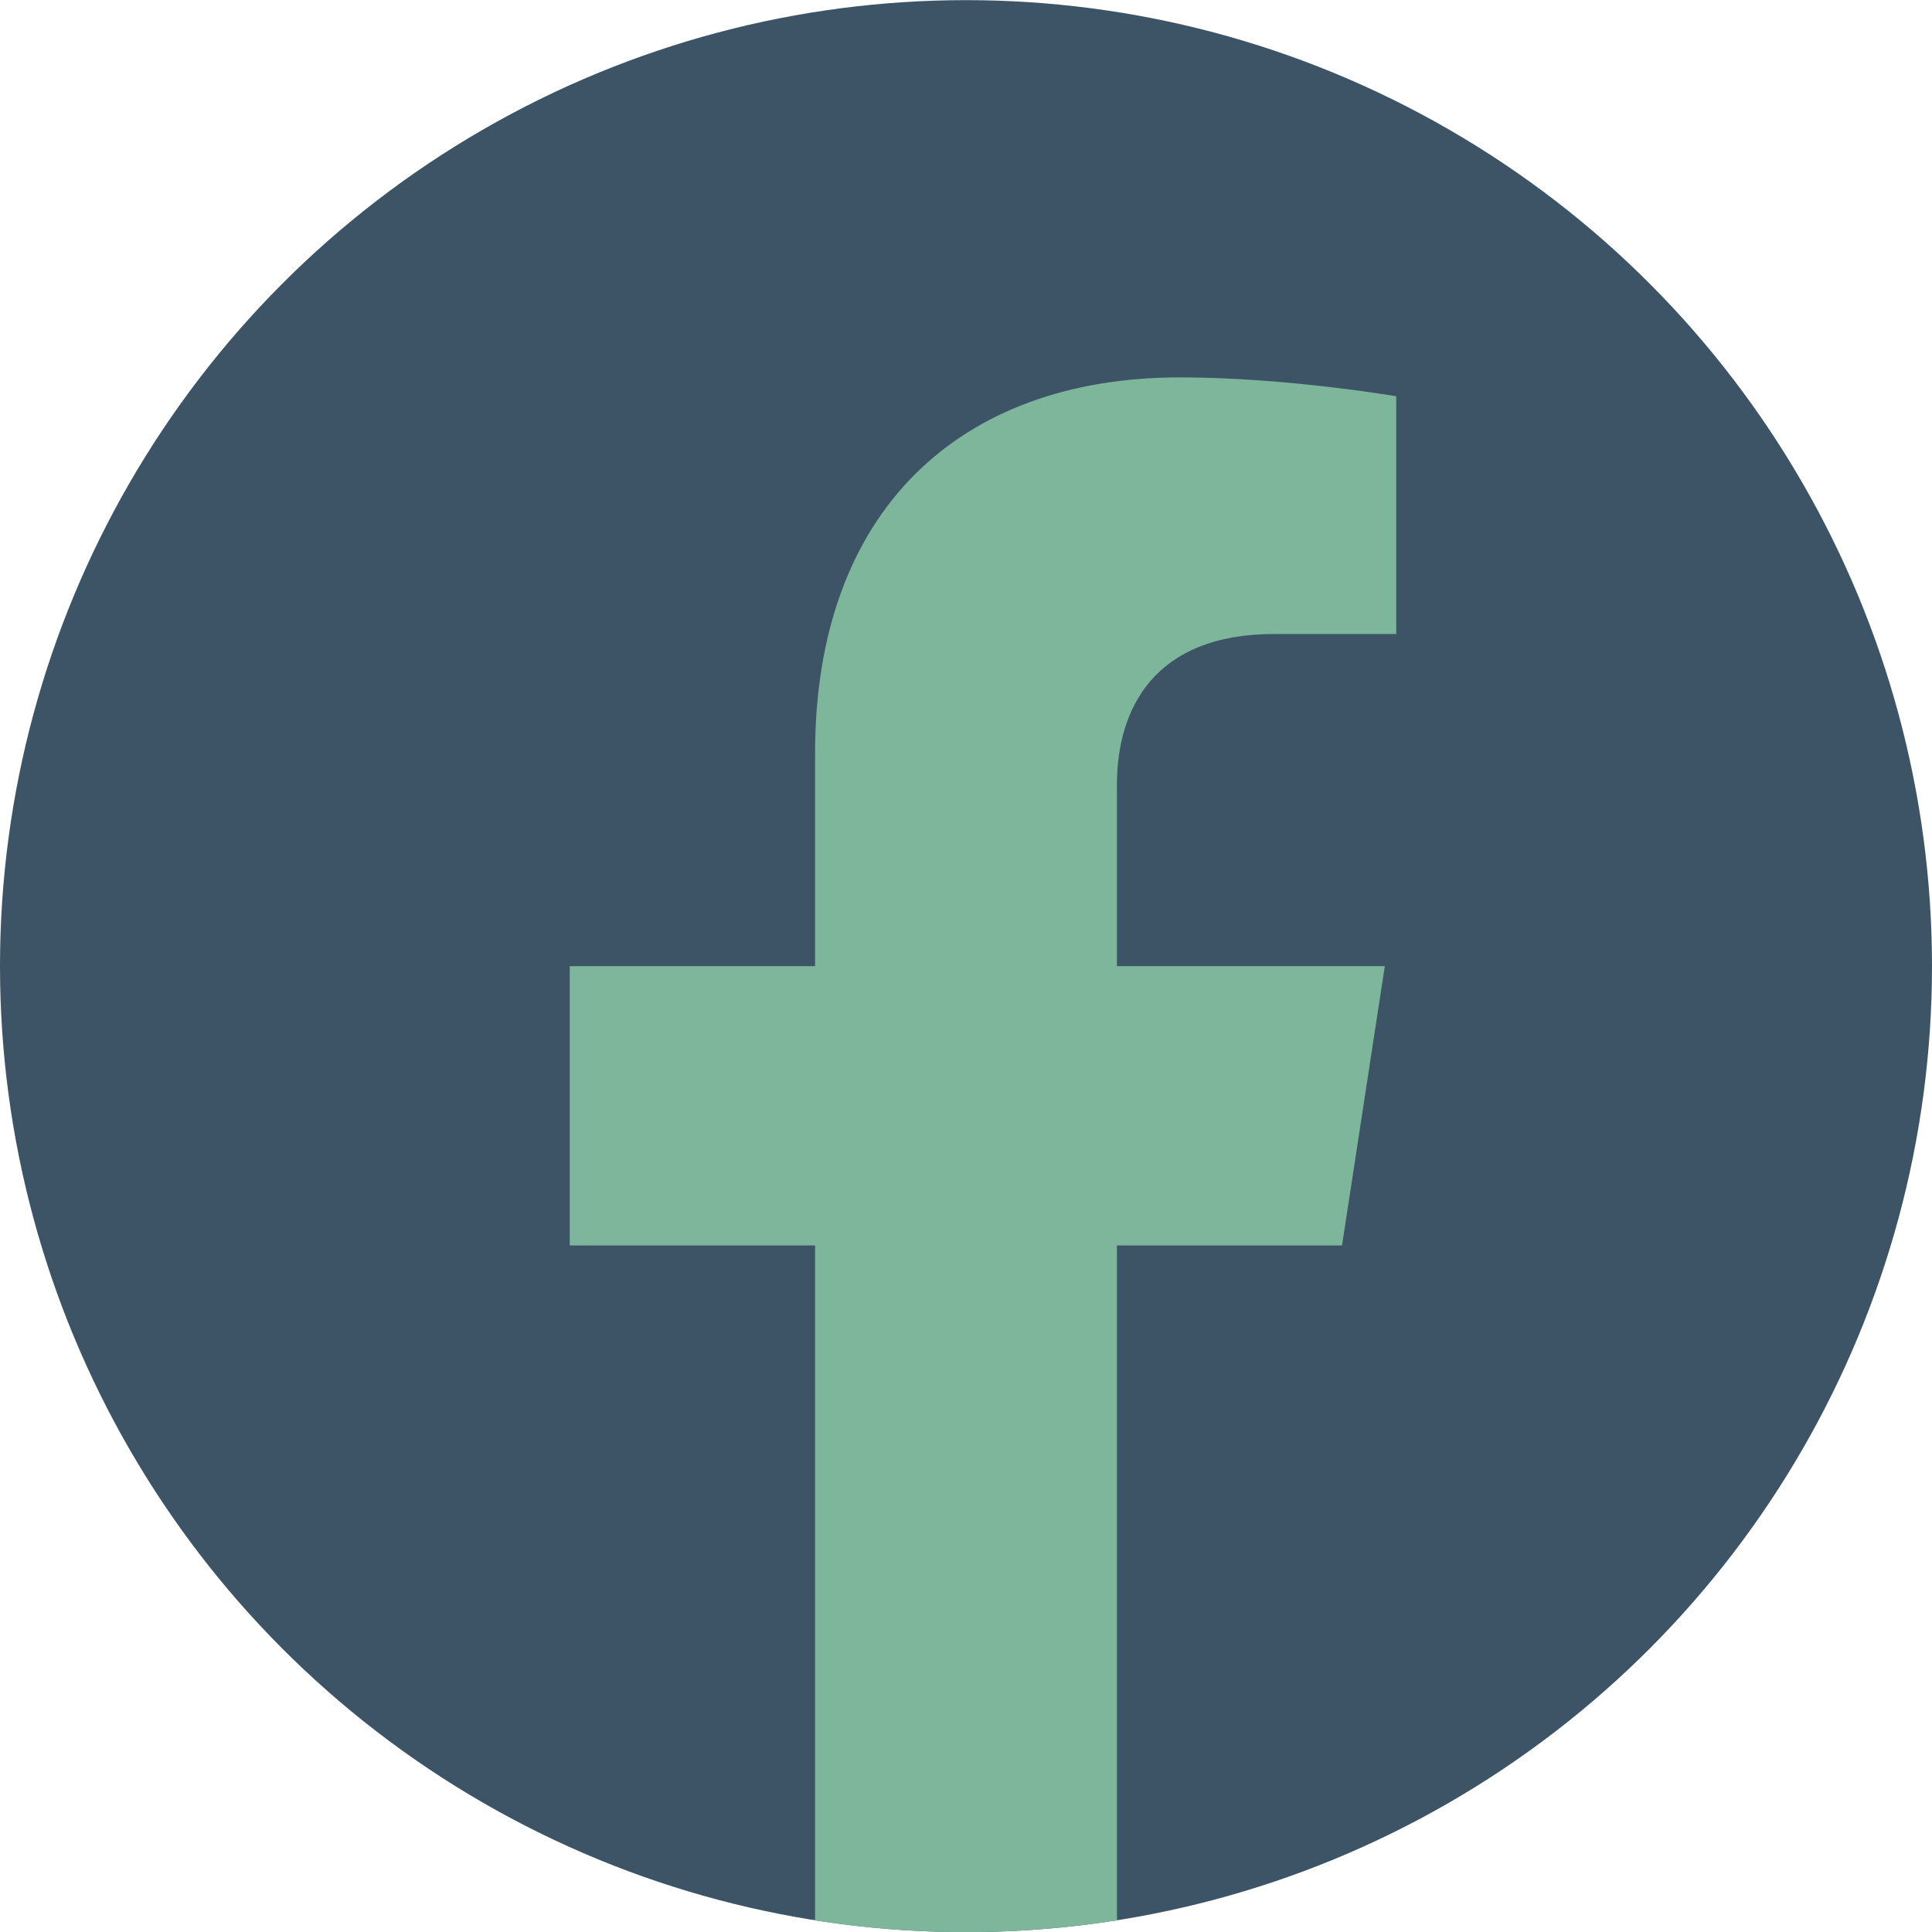
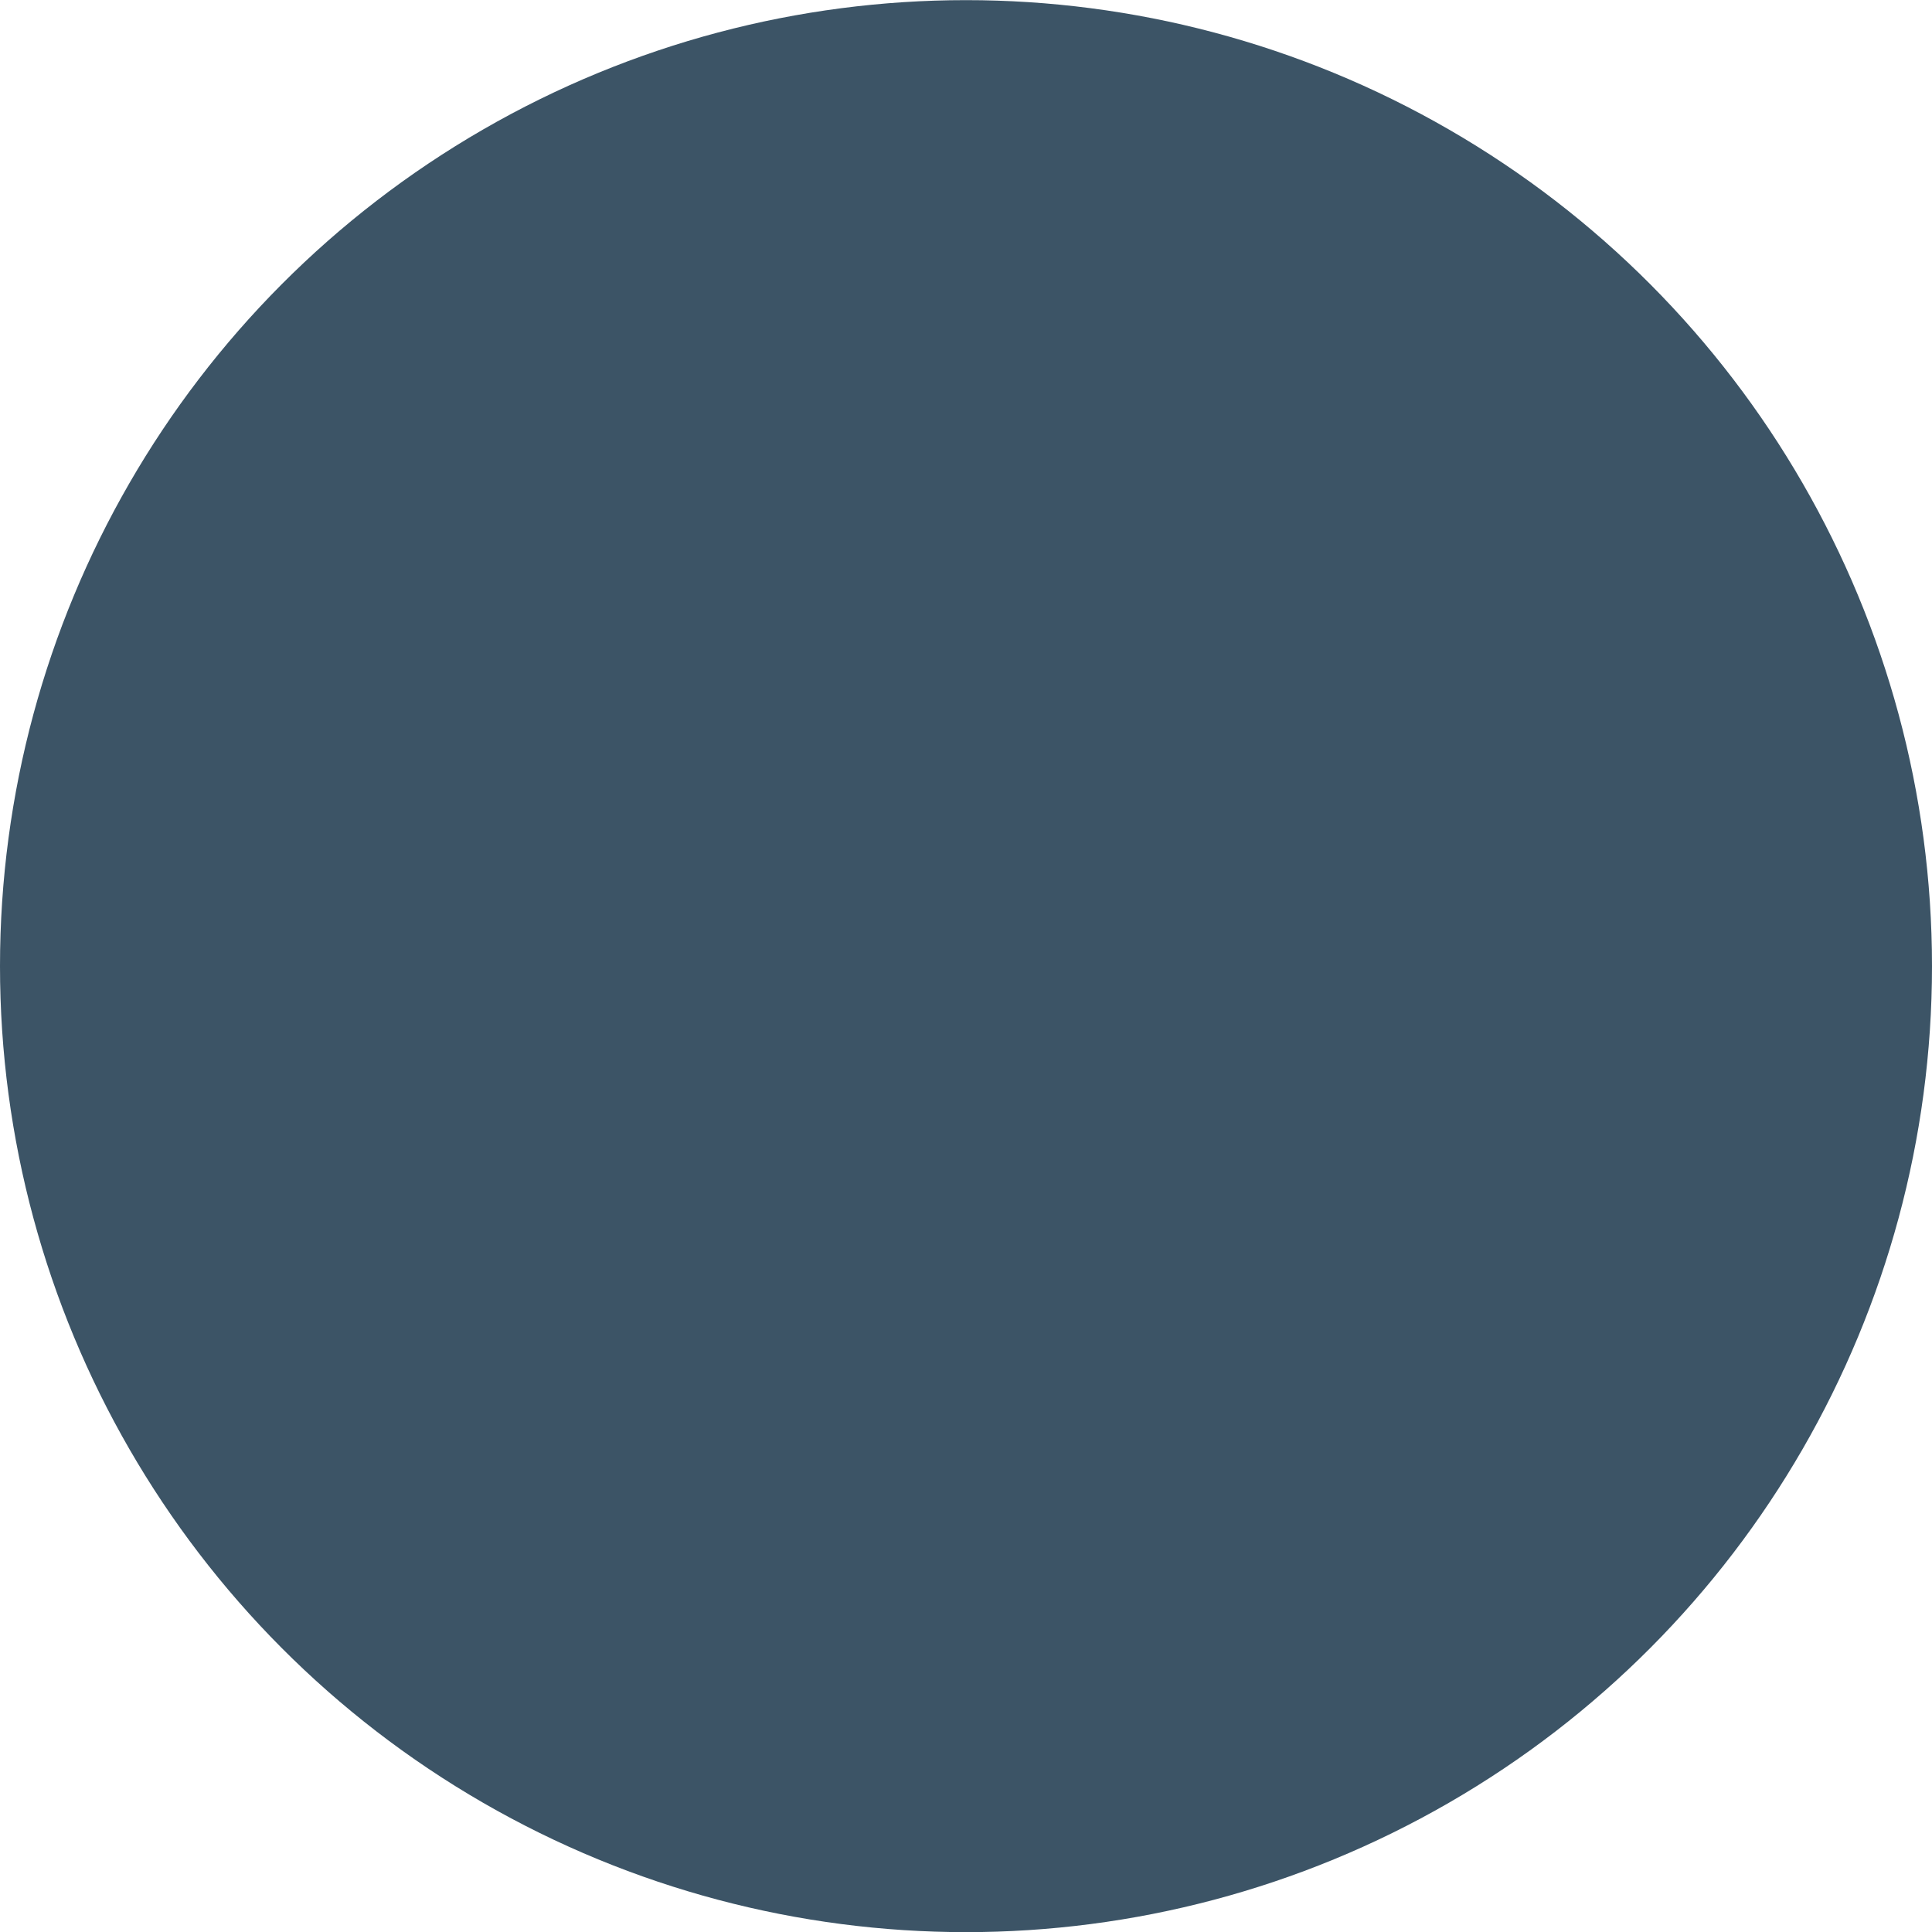
<svg xmlns="http://www.w3.org/2000/svg" width="1365.12" height="1365.12" viewBox="0 0 14222 14222">
  <circle cx="7111" cy="7112" r="7111" fill="#3c5466" />
-   <path d="M9879 9168l315-2056H8222V5778c0-562 275-1111 1159-1111h897V2917s-814-139-1592-139c-1624 0-2686 984-2686 2767v1567H4194v2056h1806v4969c362 57 733 86 1111 86s749-30 1111-86V9168z" fill="#7eb69c" />
</svg>